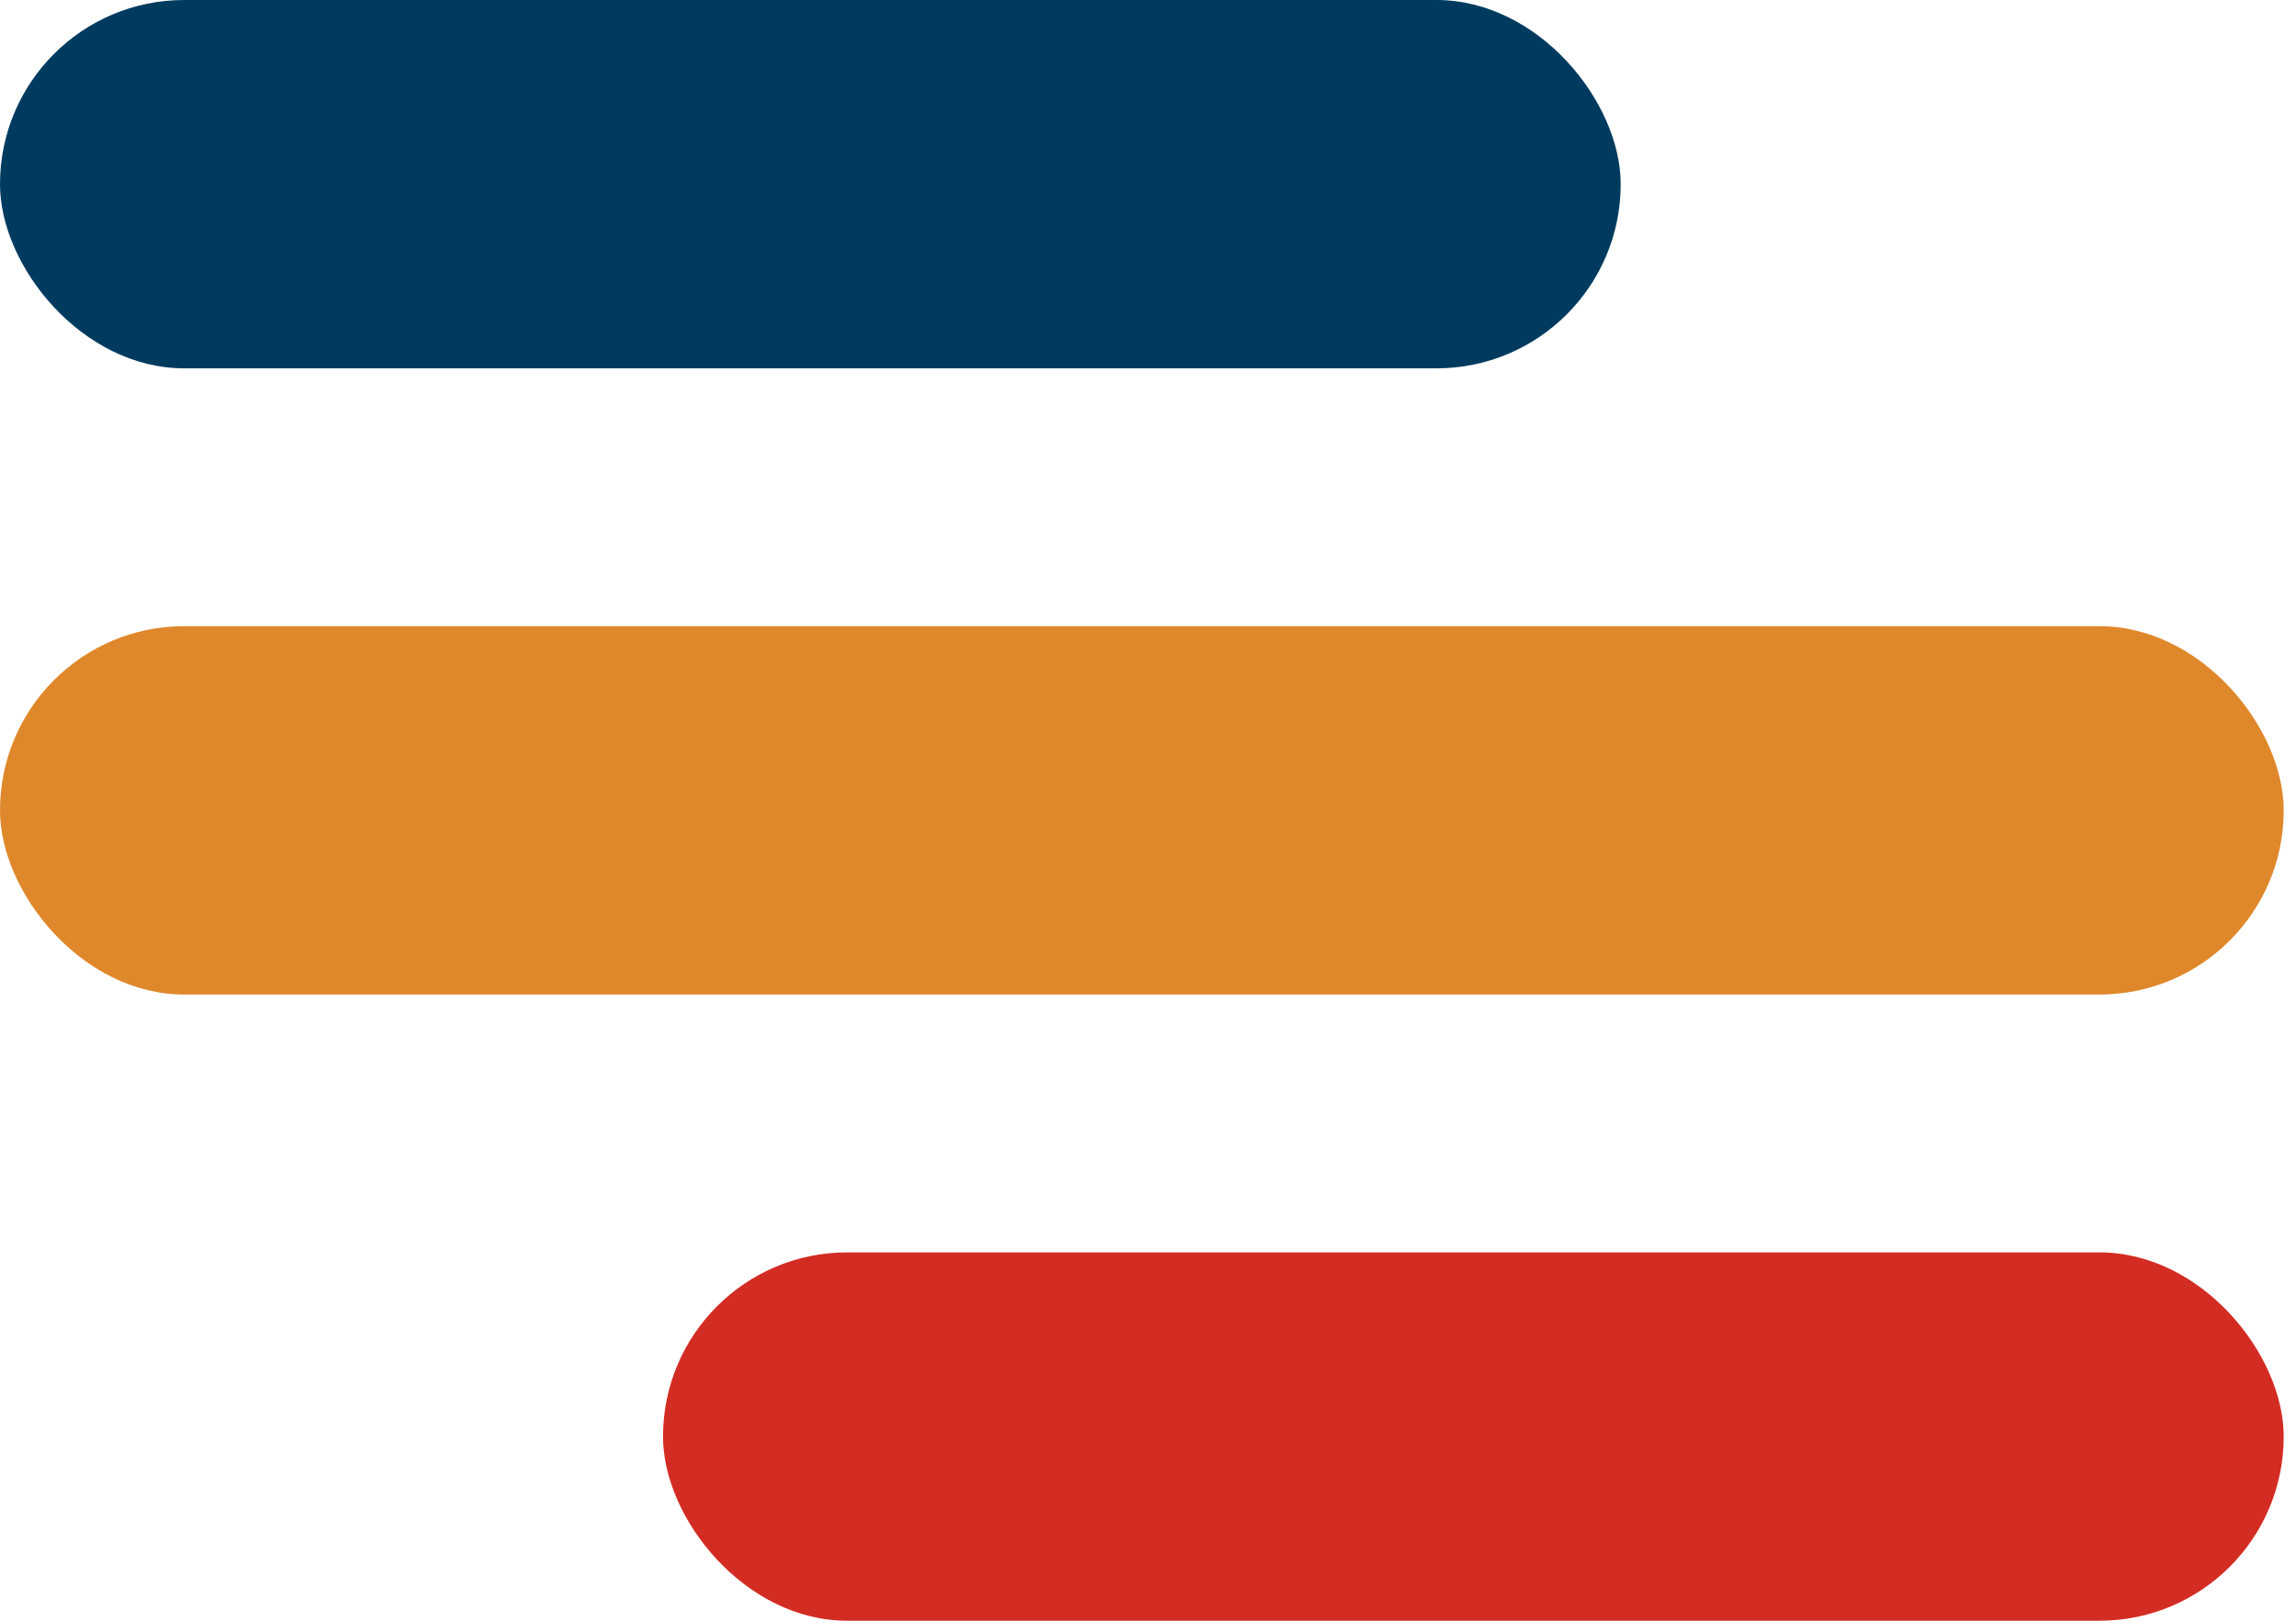
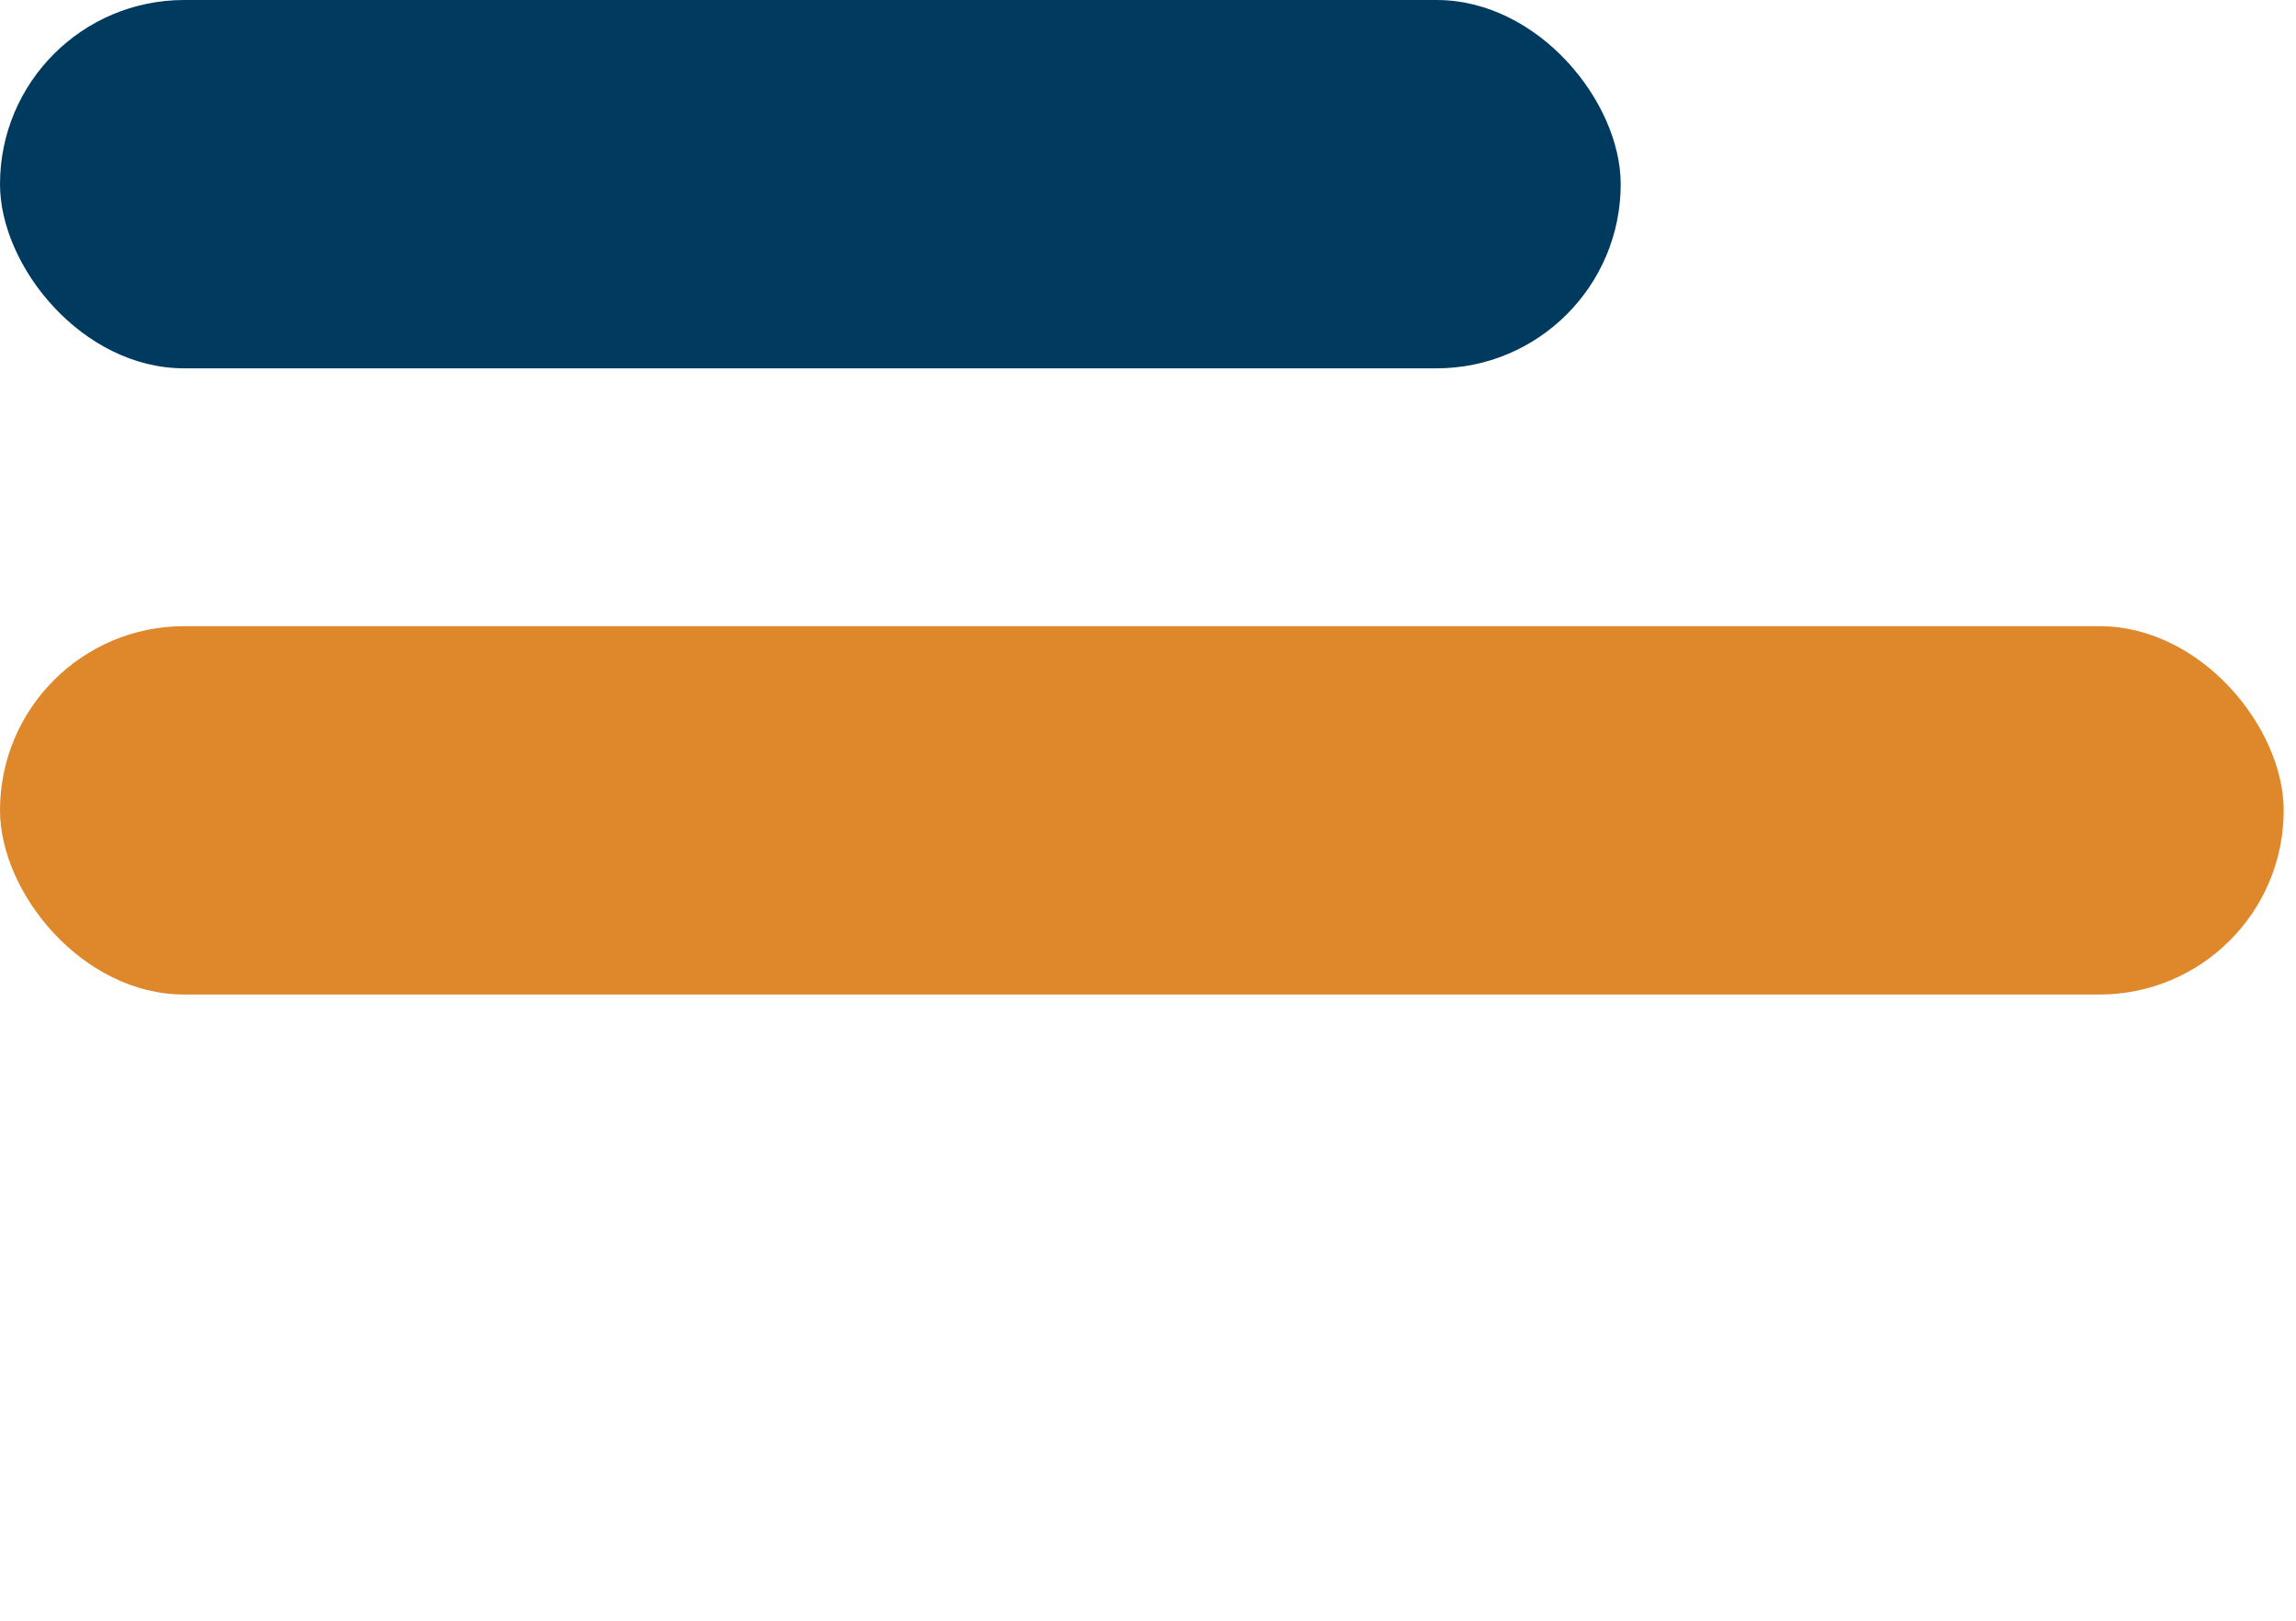
<svg xmlns="http://www.w3.org/2000/svg" width="68" height="48" viewBox="0 0 68 48" fill="none">
  <rect width="48" height="10.909" rx="5.455" fill="#003B5F" />
-   <rect x="19.636" y="37.091" width="48" height="10.909" rx="5.455" fill="#D32C23" />
  <rect y="18.545" width="67.636" height="10.909" rx="5.455" fill="#DF882B" />
</svg>